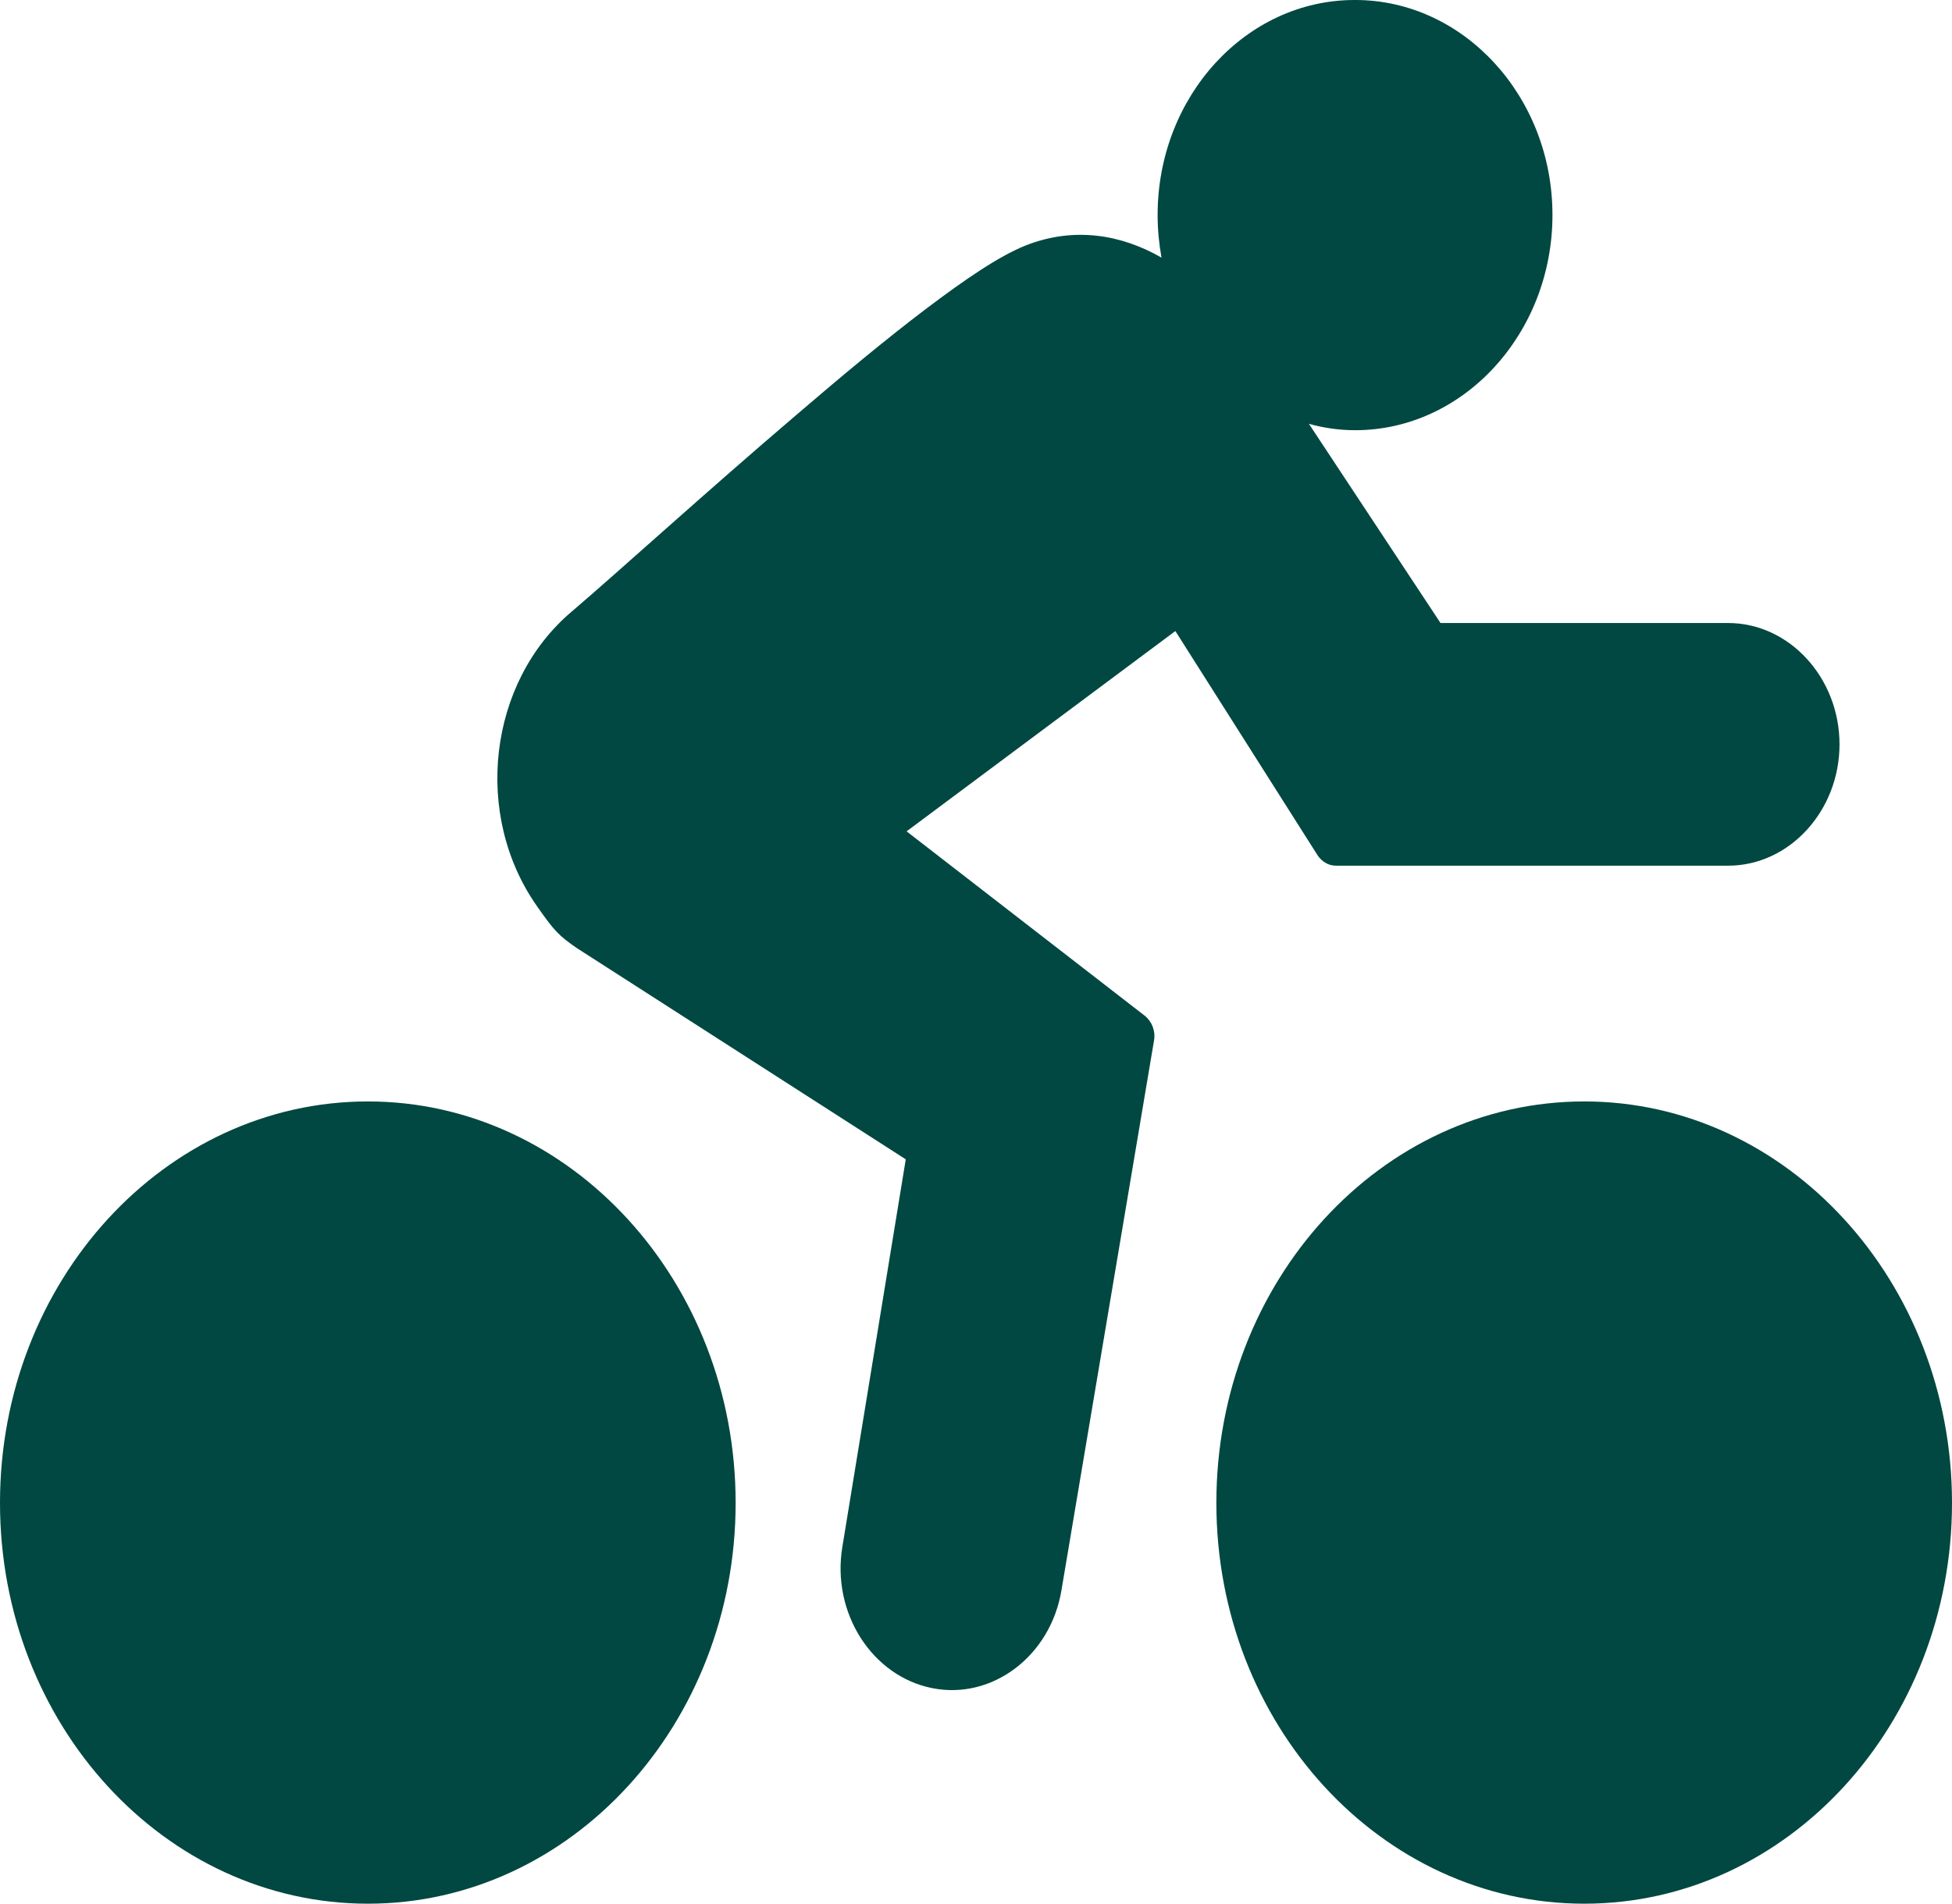
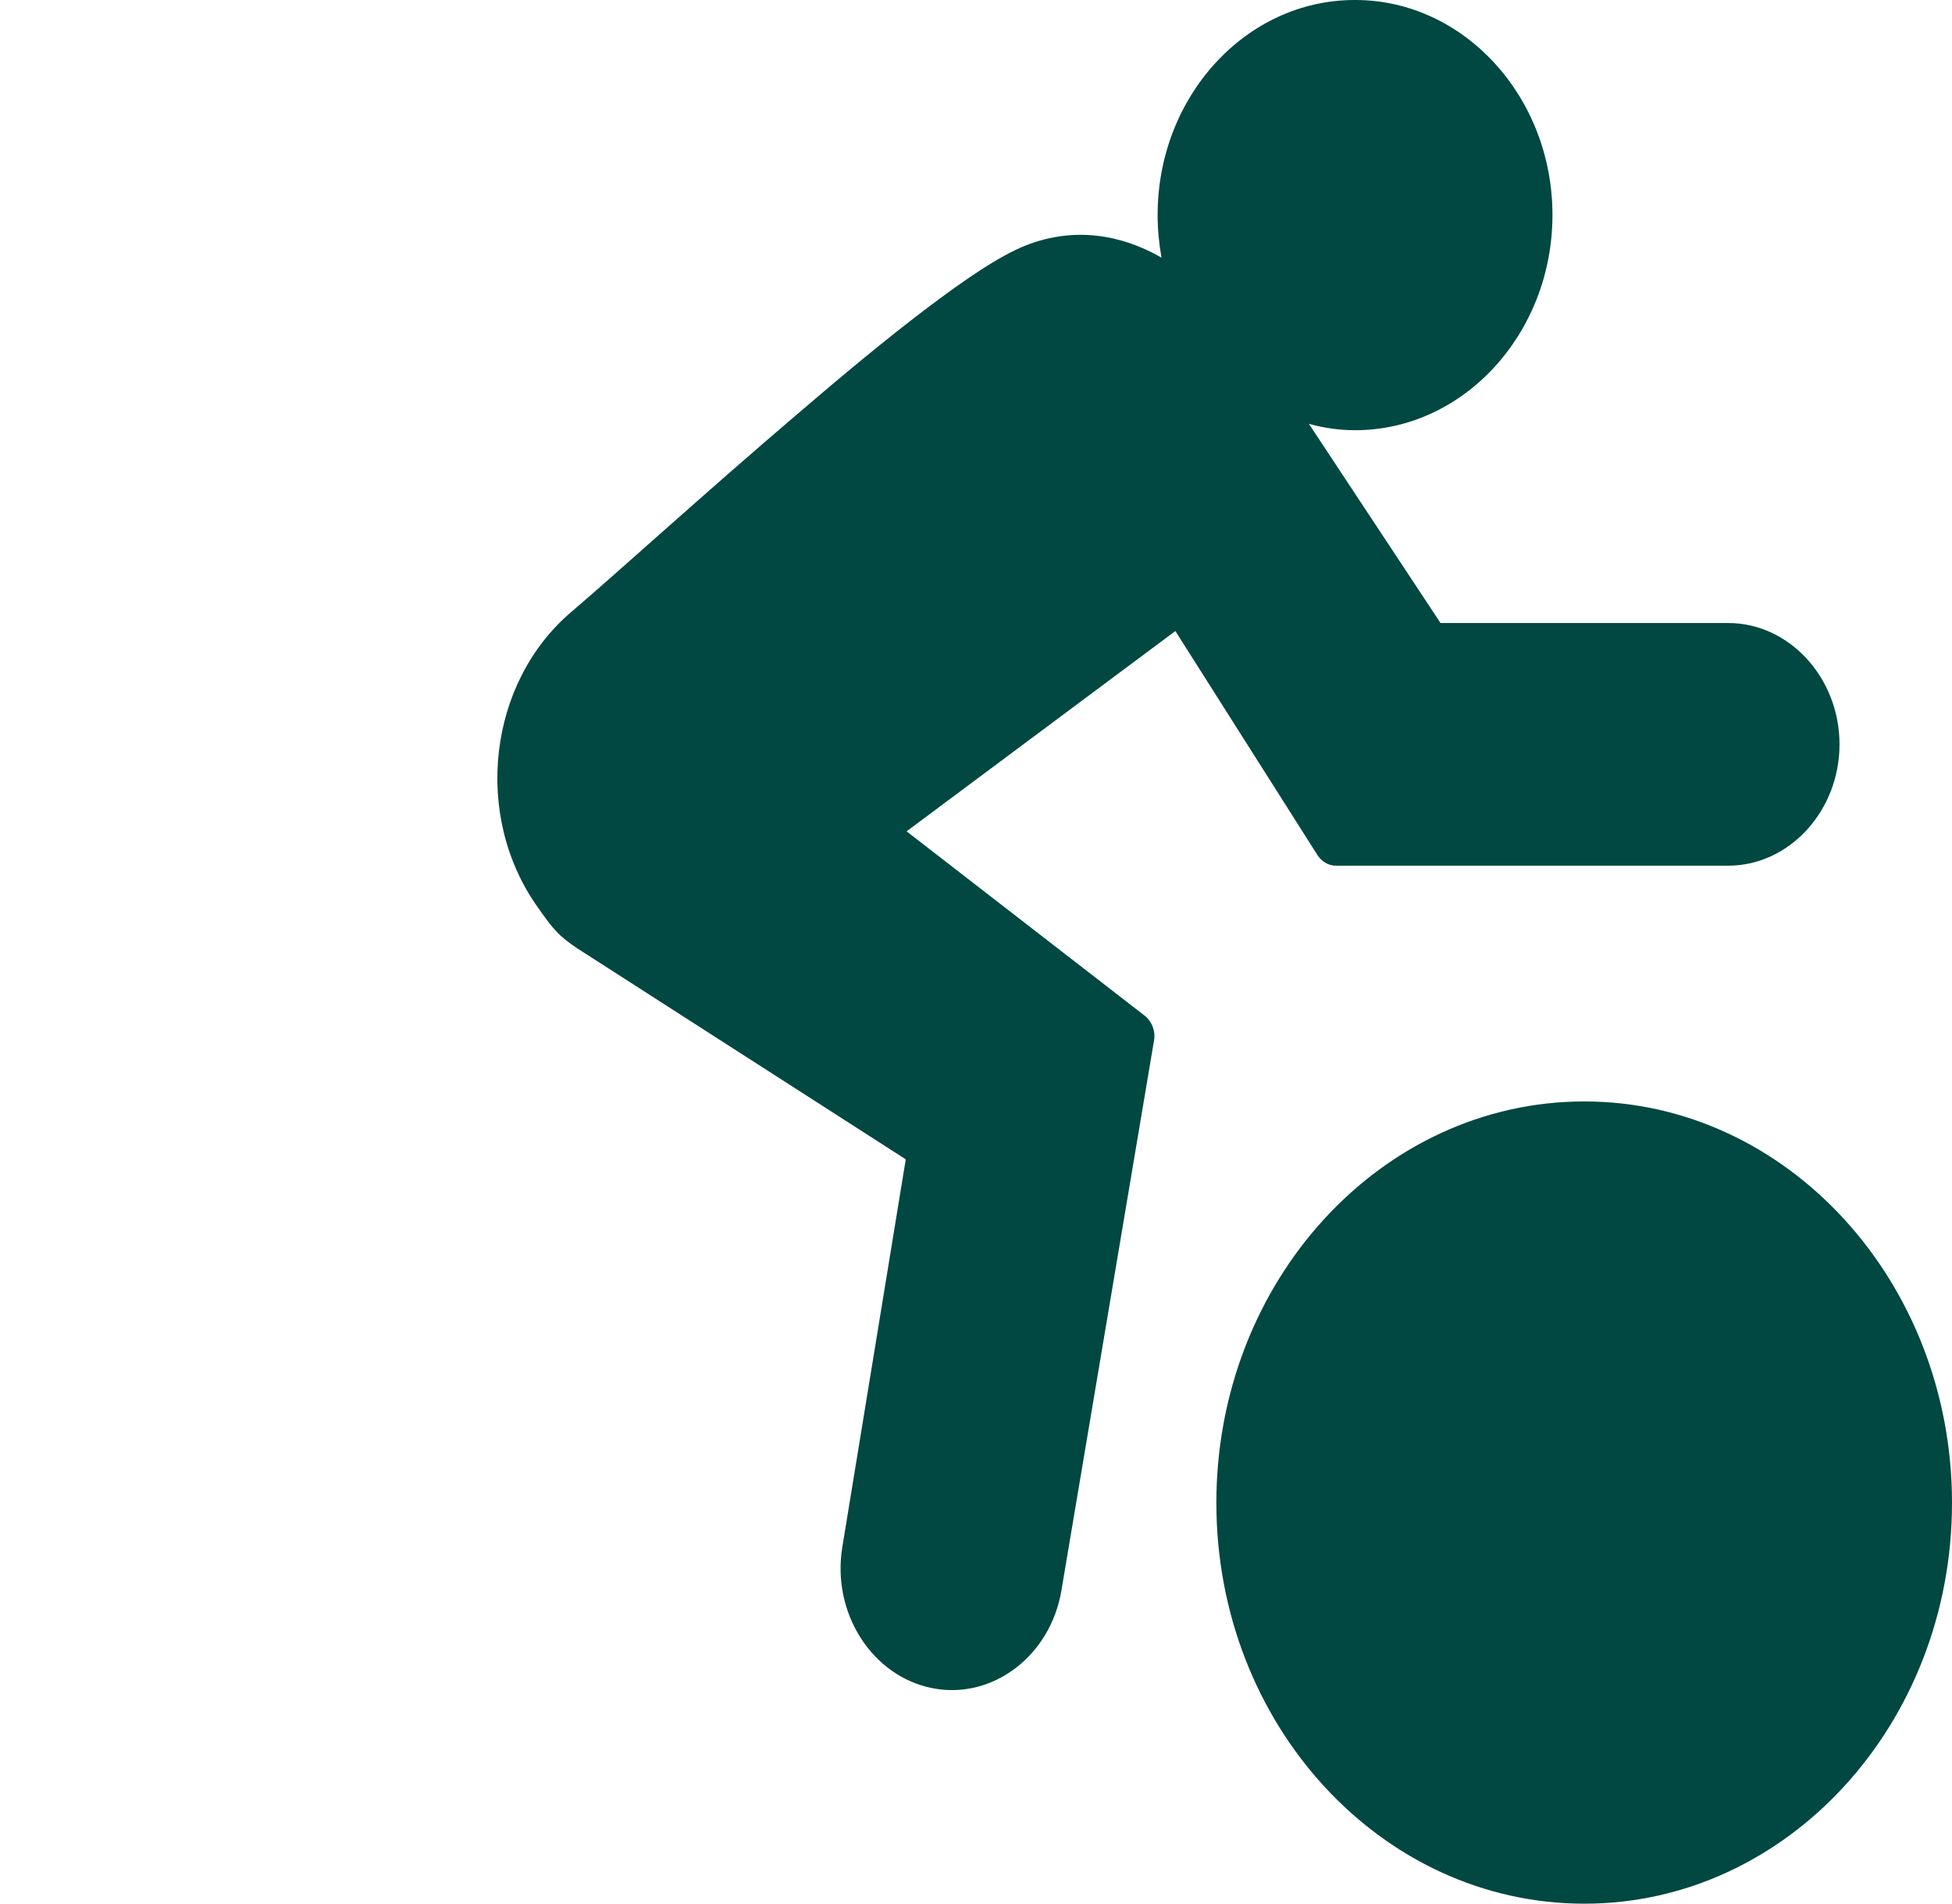
<svg xmlns="http://www.w3.org/2000/svg" id="Camada_1" data-name="Camada 1" viewBox="0 0 70.45 68.72">
  <defs>
    <style>
      .cls-1 {
        fill: #004841;
      }
    </style>
  </defs>
  <path class="cls-1" d="M57.18,39.76c-7.33,0-13.28,6.49-13.28,14.49s5.95,14.47,13.28,14.47,13.27-6.49,13.27-14.47-5.95-14.49-13.27-14.49" />
-   <path class="cls-1" d="M13.28,39.76c-7.33,0-13.28,6.49-13.28,14.49s5.95,14.47,13.28,14.47,13.27-6.49,13.27-14.47-5.95-14.49-13.27-14.49" />
  <path class="cls-1" d="M48.89,0c-3.92,0-7.11,3.48-7.11,7.76,0,.53,.05,1.04,.14,1.54-1.44-.83-3.15-1.13-4.9-.44-.97,.39-2.17,1.21-3.6,2.29-1.44,1.09-3.05,2.43-4.67,3.82-3.25,2.77-6.51,5.74-8.12,7.11-3.02,2.56-3.57,7.36-1.23,10.66h0c.59,.84,.75,1.03,1.47,1.52,.01,0,.02,0,.02,.01l11.8,7.58-2.29,14c-.39,2.37,1.07,4.66,3.25,5.09,2.17,.43,4.27-1.17,4.66-3.54l3.34-19.84c.06-.33-.07-.68-.33-.89l-8.6-6.66,9.7-7.23,5.13,8.09c.16,.24,.4,.38,.67,.38h14.15c2.21,0,4.02-1.98,4.02-4.38s-1.81-4.38-4.02-4.38h-10.38l-4.75-7.19c.54,.15,1.1,.23,1.67,.23,3.92,0,7.12-3.5,7.12-7.77s-3.2-7.76-7.12-7.76" />
</svg>